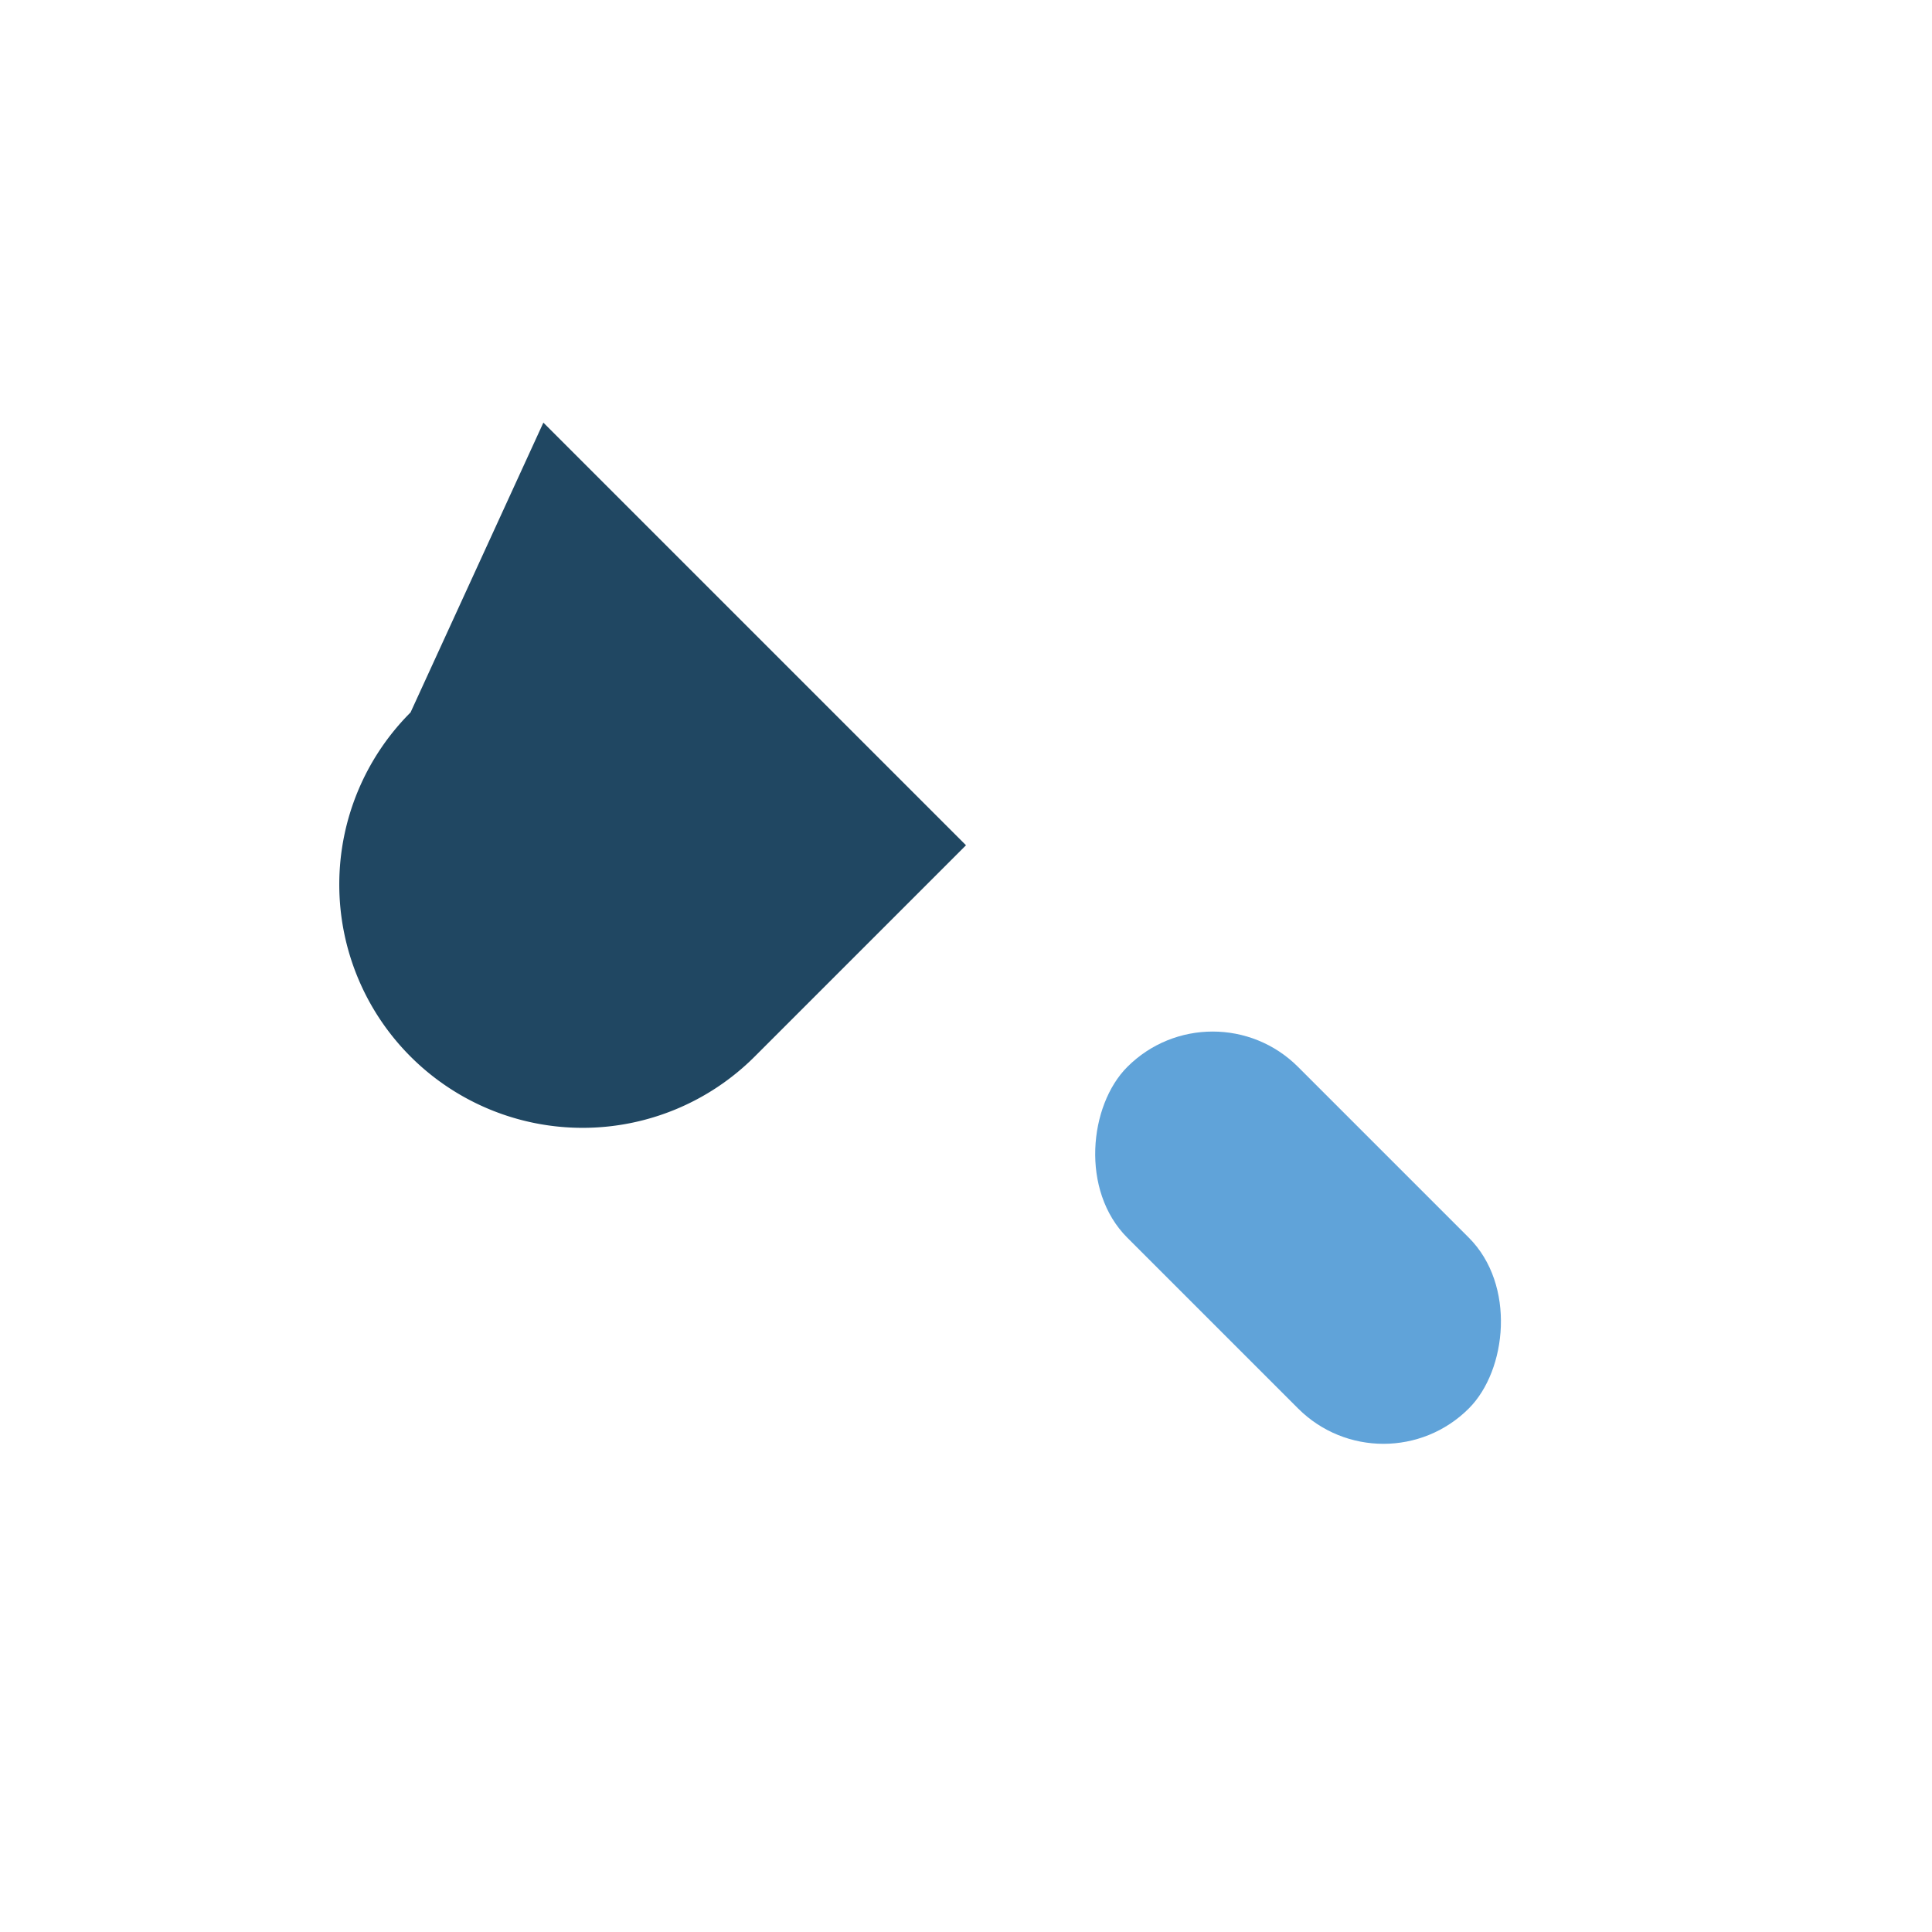
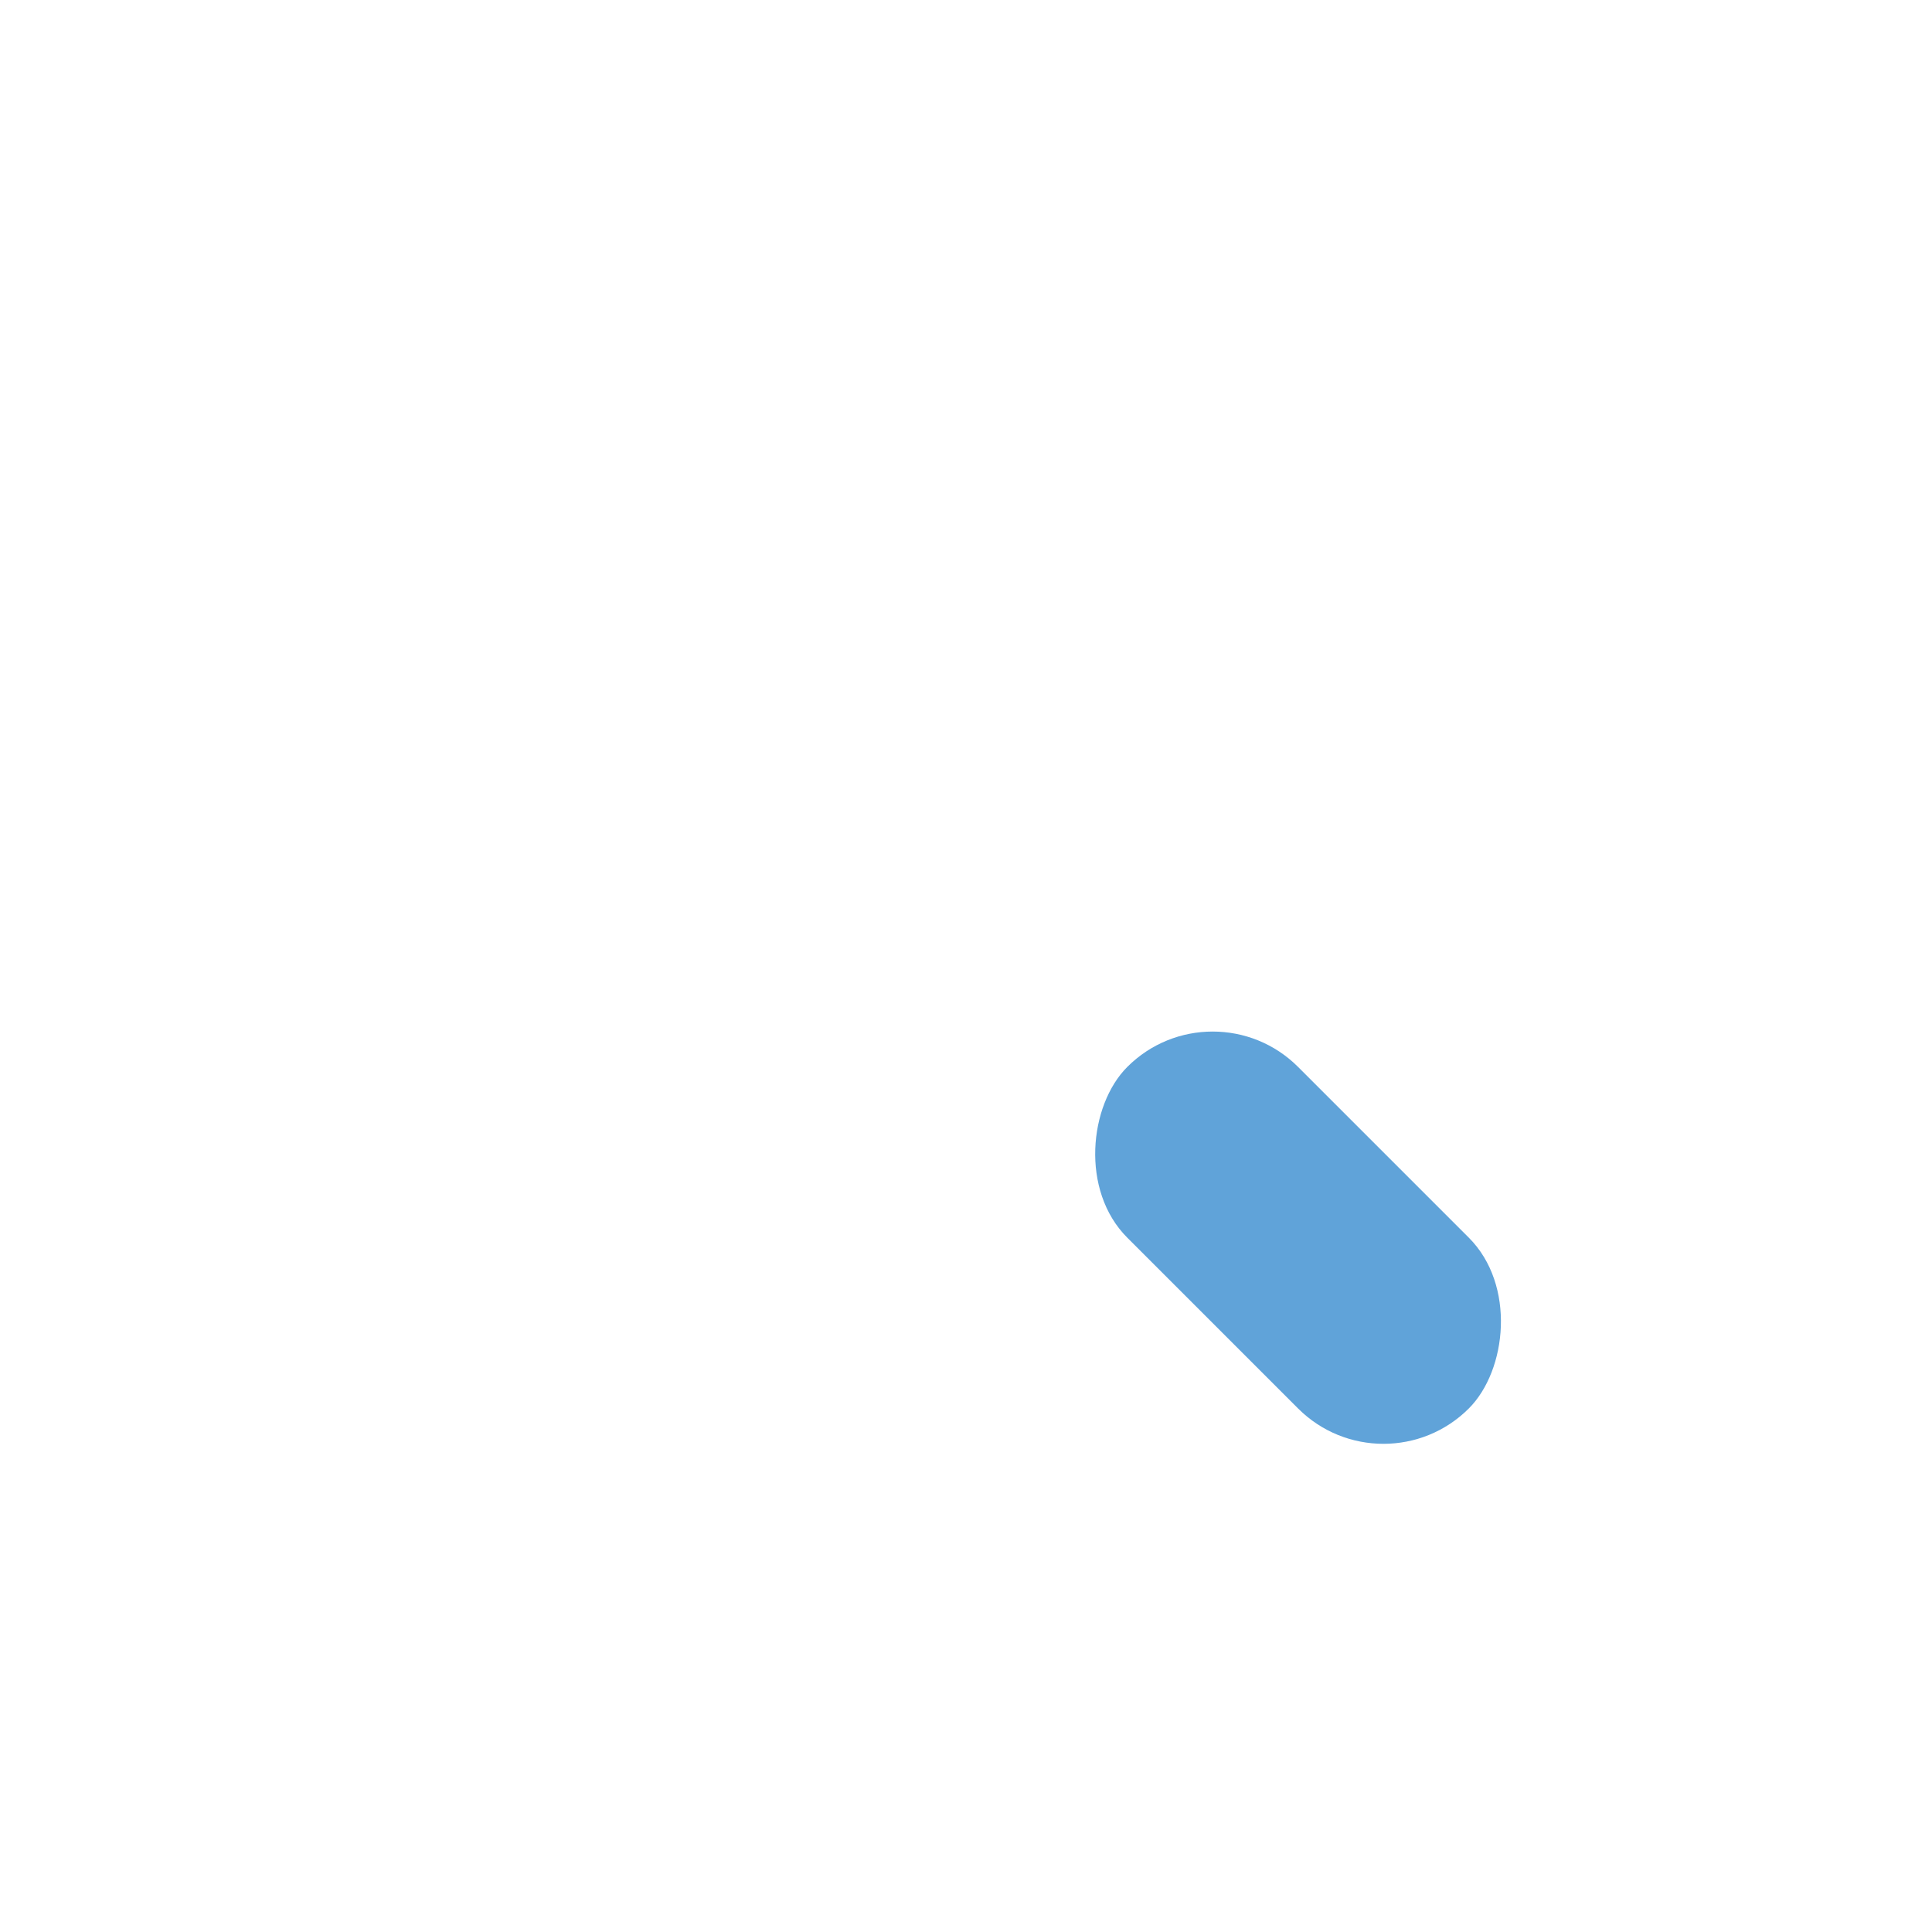
<svg xmlns="http://www.w3.org/2000/svg" width="32" height="32" viewBox="0 0 32 32">
-   <path d="M9 7l7 7-3.5 3.5a4 4 0 01-5.7-5.7z" fill="#204762" />
  <rect x="17.5" y="18.5" width="8" height="4" rx="2" transform="rotate(45 21.5 20.5)" fill="#60A3D9" />
</svg>